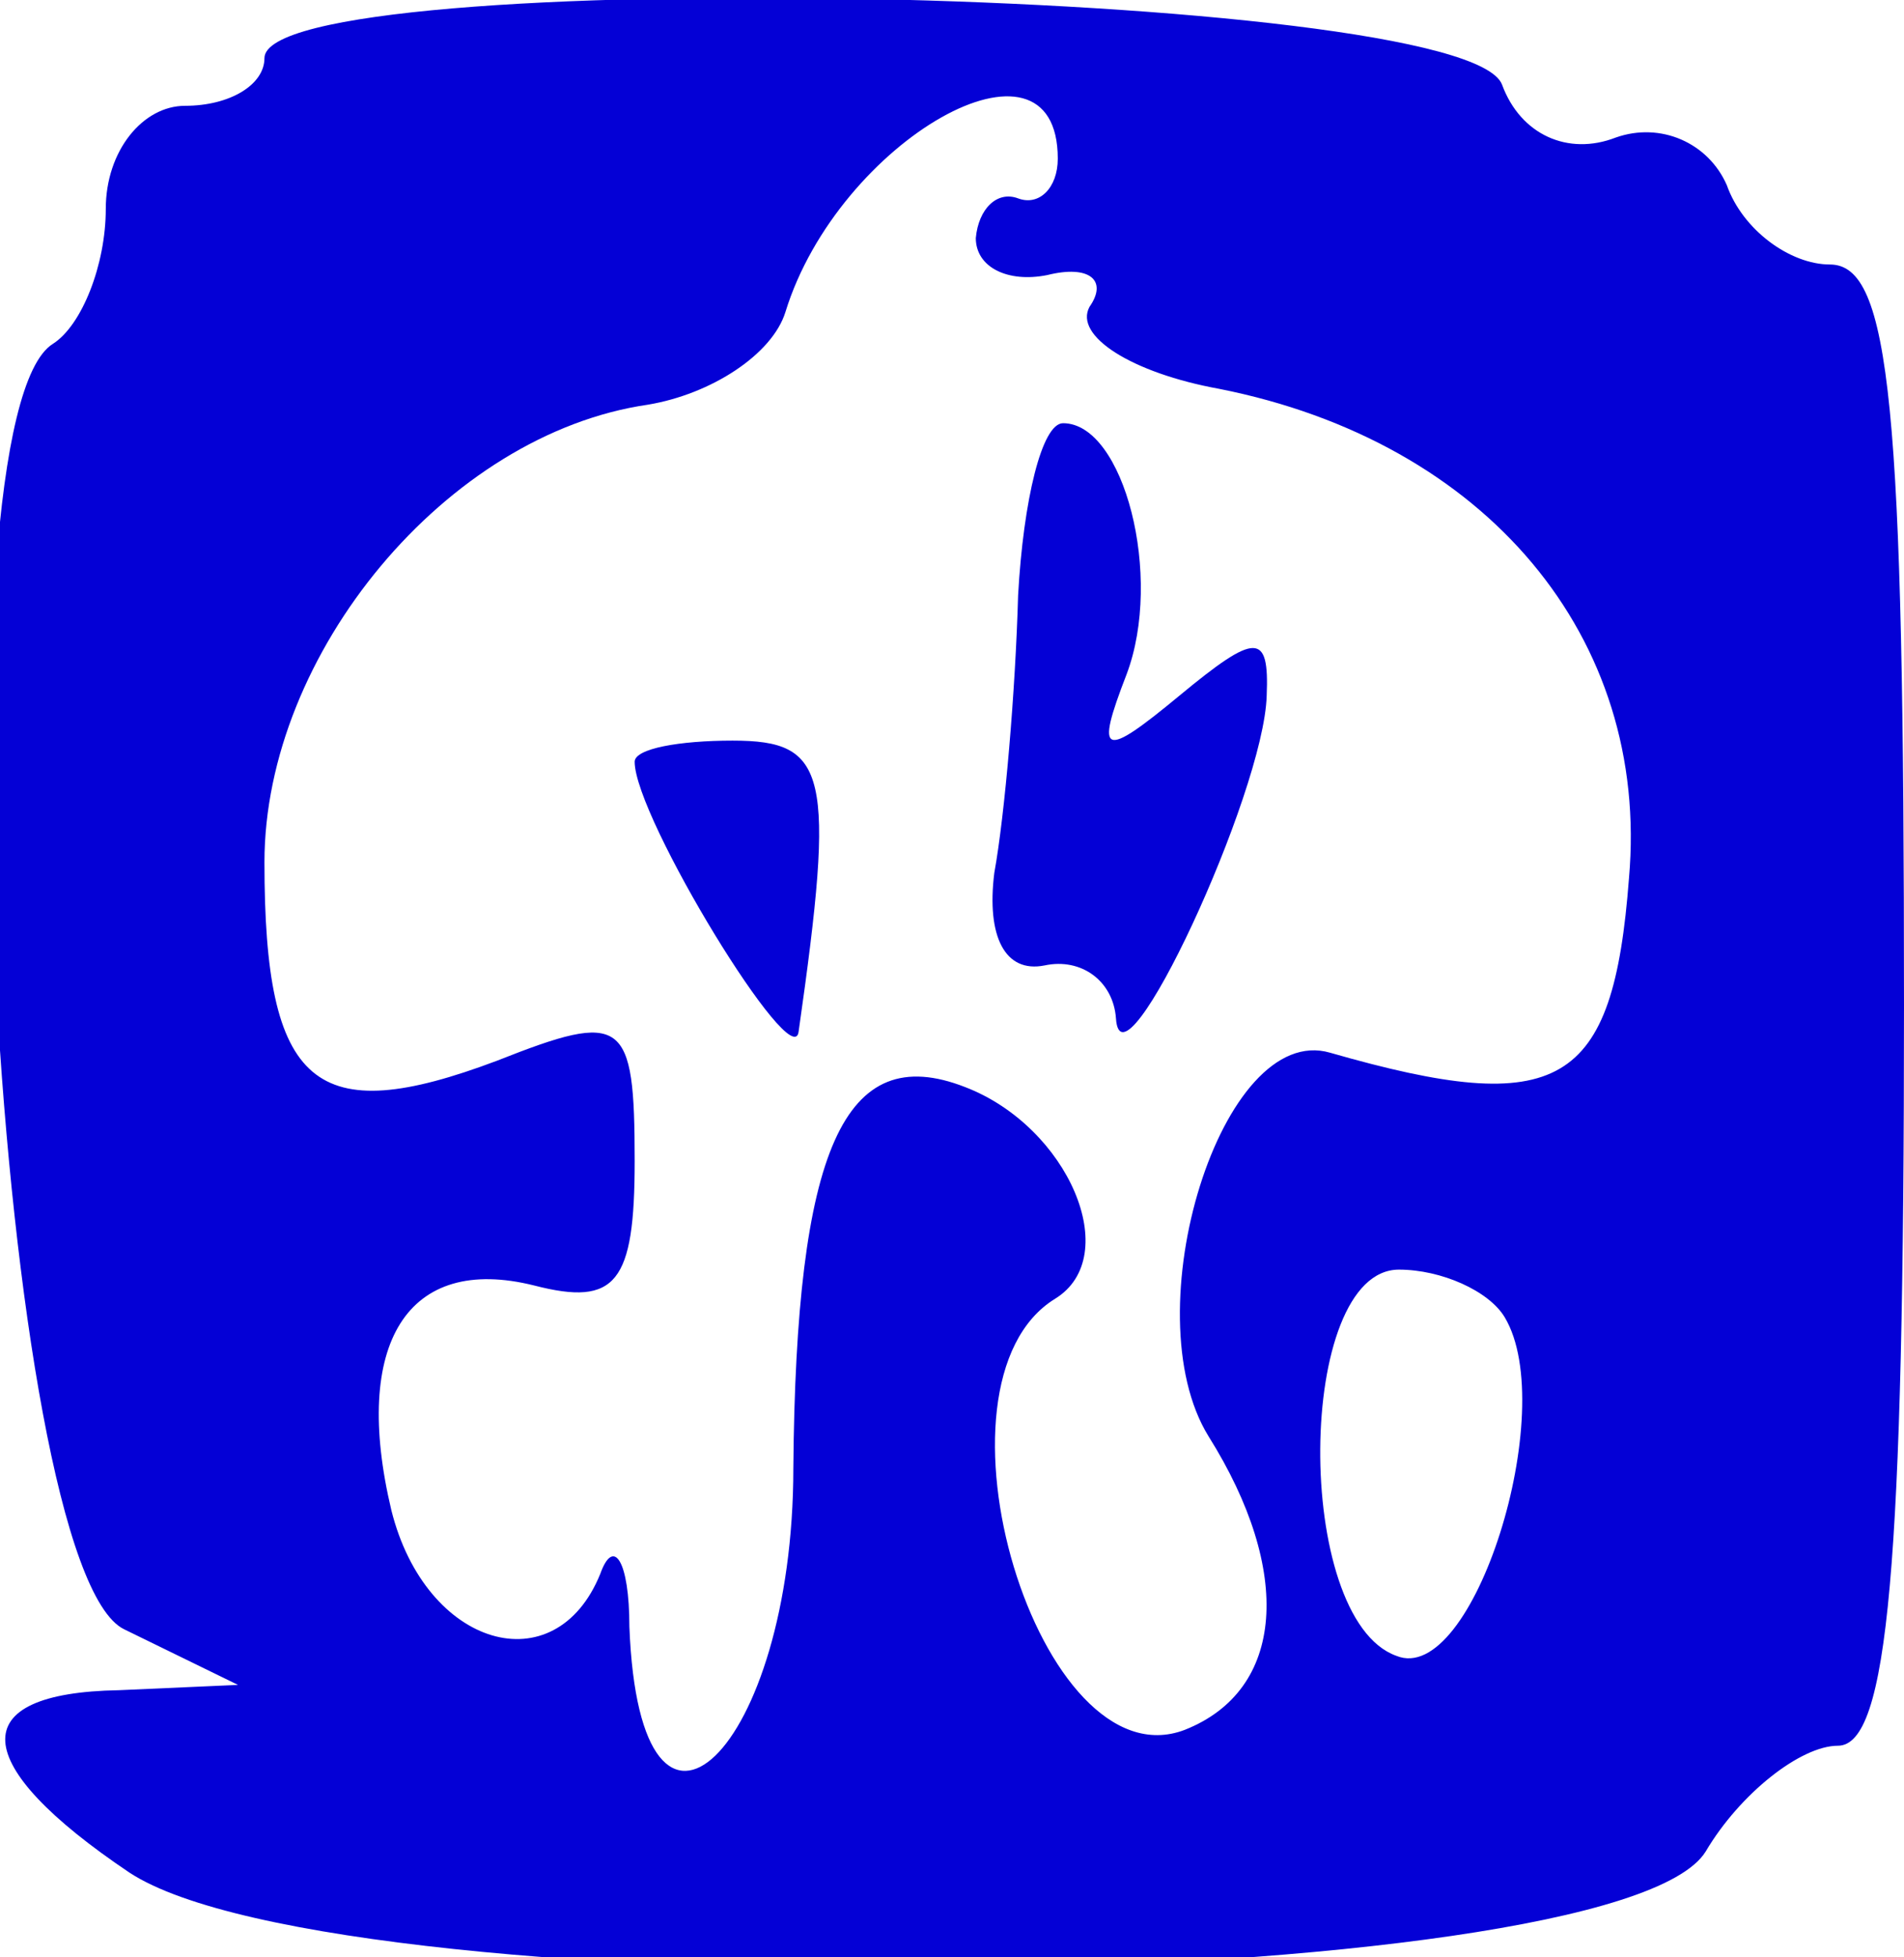
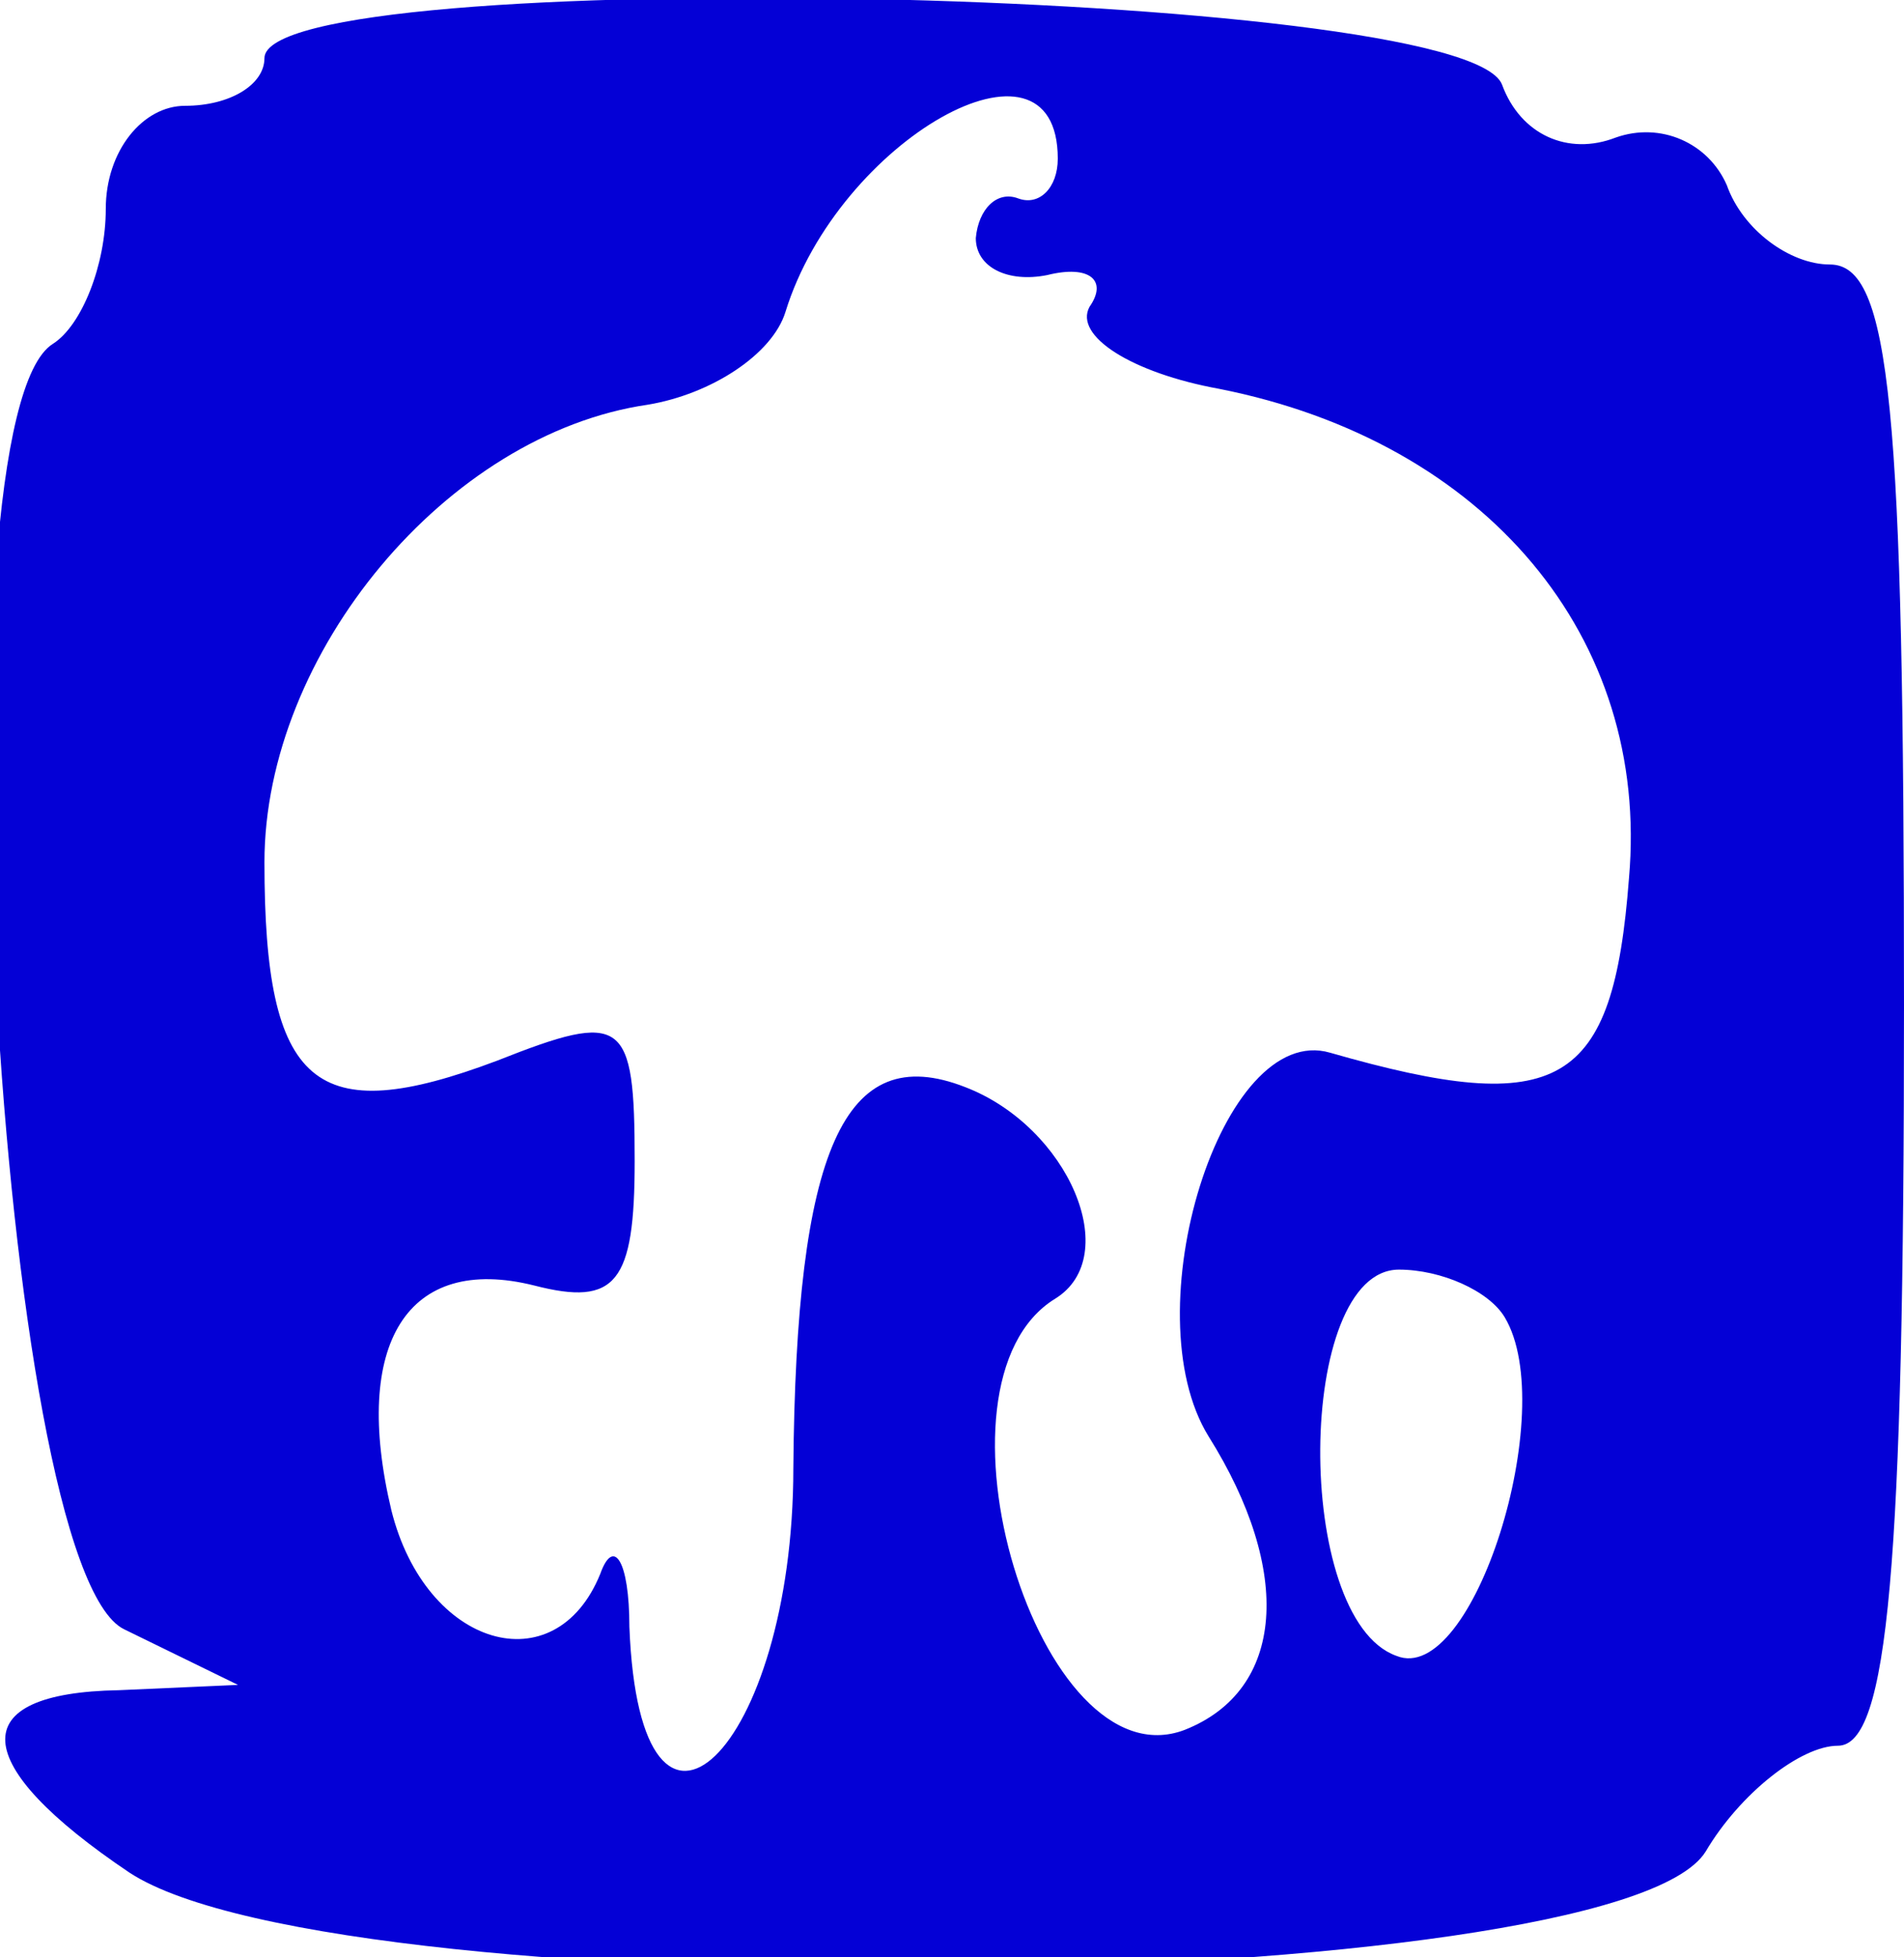
<svg xmlns="http://www.w3.org/2000/svg" version="1.0" width="36pt" height="37pt" viewBox="0 0 36 37" preserveAspectRatio="xMidYMid meet">
  <g transform="translate(0,37) scale(0.05,-0.05)" fill="#0400d6" stroke="none">
    <path d="M100 718 c0 -10 -13 -18 -30 -18 -16 0 -30 -17 -30 -39 0 -21 -9 -44 -20 -51 -45 -28 -21 -463 27 -486 l43 -21 -45 -2 c-59 -1 -57 -28 4 -69 81 -53 562 -47 596 8 13 22 36 40 50 40 19 0 25 68 25 280 0 226 -5 280 -28 280 -15 0 -33 13 -39 30 -7 16 -25 24 -42 18 -18 -7 -36 1 -43 20 -14 37 -468 46 -468 10z m300 -38 c0 -11 -7 -18 -15 -15 -8 3 -15 -4 -16 -15 0 -11 12 -17 27 -14 16 4 23 -2 16 -12 -6 -11 16 -25 49 -31 101 -20 163 -94 155 -185 -6 -79 -26 -91 -113 -66 -41 12 -75 -98 -46 -145 32 -51 29 -96 -9 -111 -55 -21 -101 131 -49 163 26 16 5 65 -34 80 -46 18 -64 -24 -65 -144 0 -107 -58 -163 -62 -60 0 25 -6 34 -11 20 -17 -42 -66 -28 -79 24 -15 63 6 97 54 85 31 -8 38 1 38 47 0 54 -4 57 -52 38 -69 -26 -88 -10 -88 75 0 79 69 162 145 173 24 4 47 19 52 35 20 65 103 112 103 58z m169 -438 c21 -35 -12 -140 -41 -128 -39 14 -38 146 1 146 16 0 34 -8 40 -18z" />
-     <path d="M385 515 c-1 -36 -5 -83 -9 -105 -3 -24 4 -38 19 -35 14 3 26 -6 27 -20 2 -31 56 85 57 122 1 24 -4 24 -33 0 -29 -24 -32 -23 -20 8 14 37 -1 95 -24 95 -8 0 -15 -29 -17 -65z" />
-     <path d="M240 452 c0 -21 60 -119 62 -102 14 98 11 110 -25 110 -20 0 -37 -3 -37 -8z" />
  </g>
</svg>